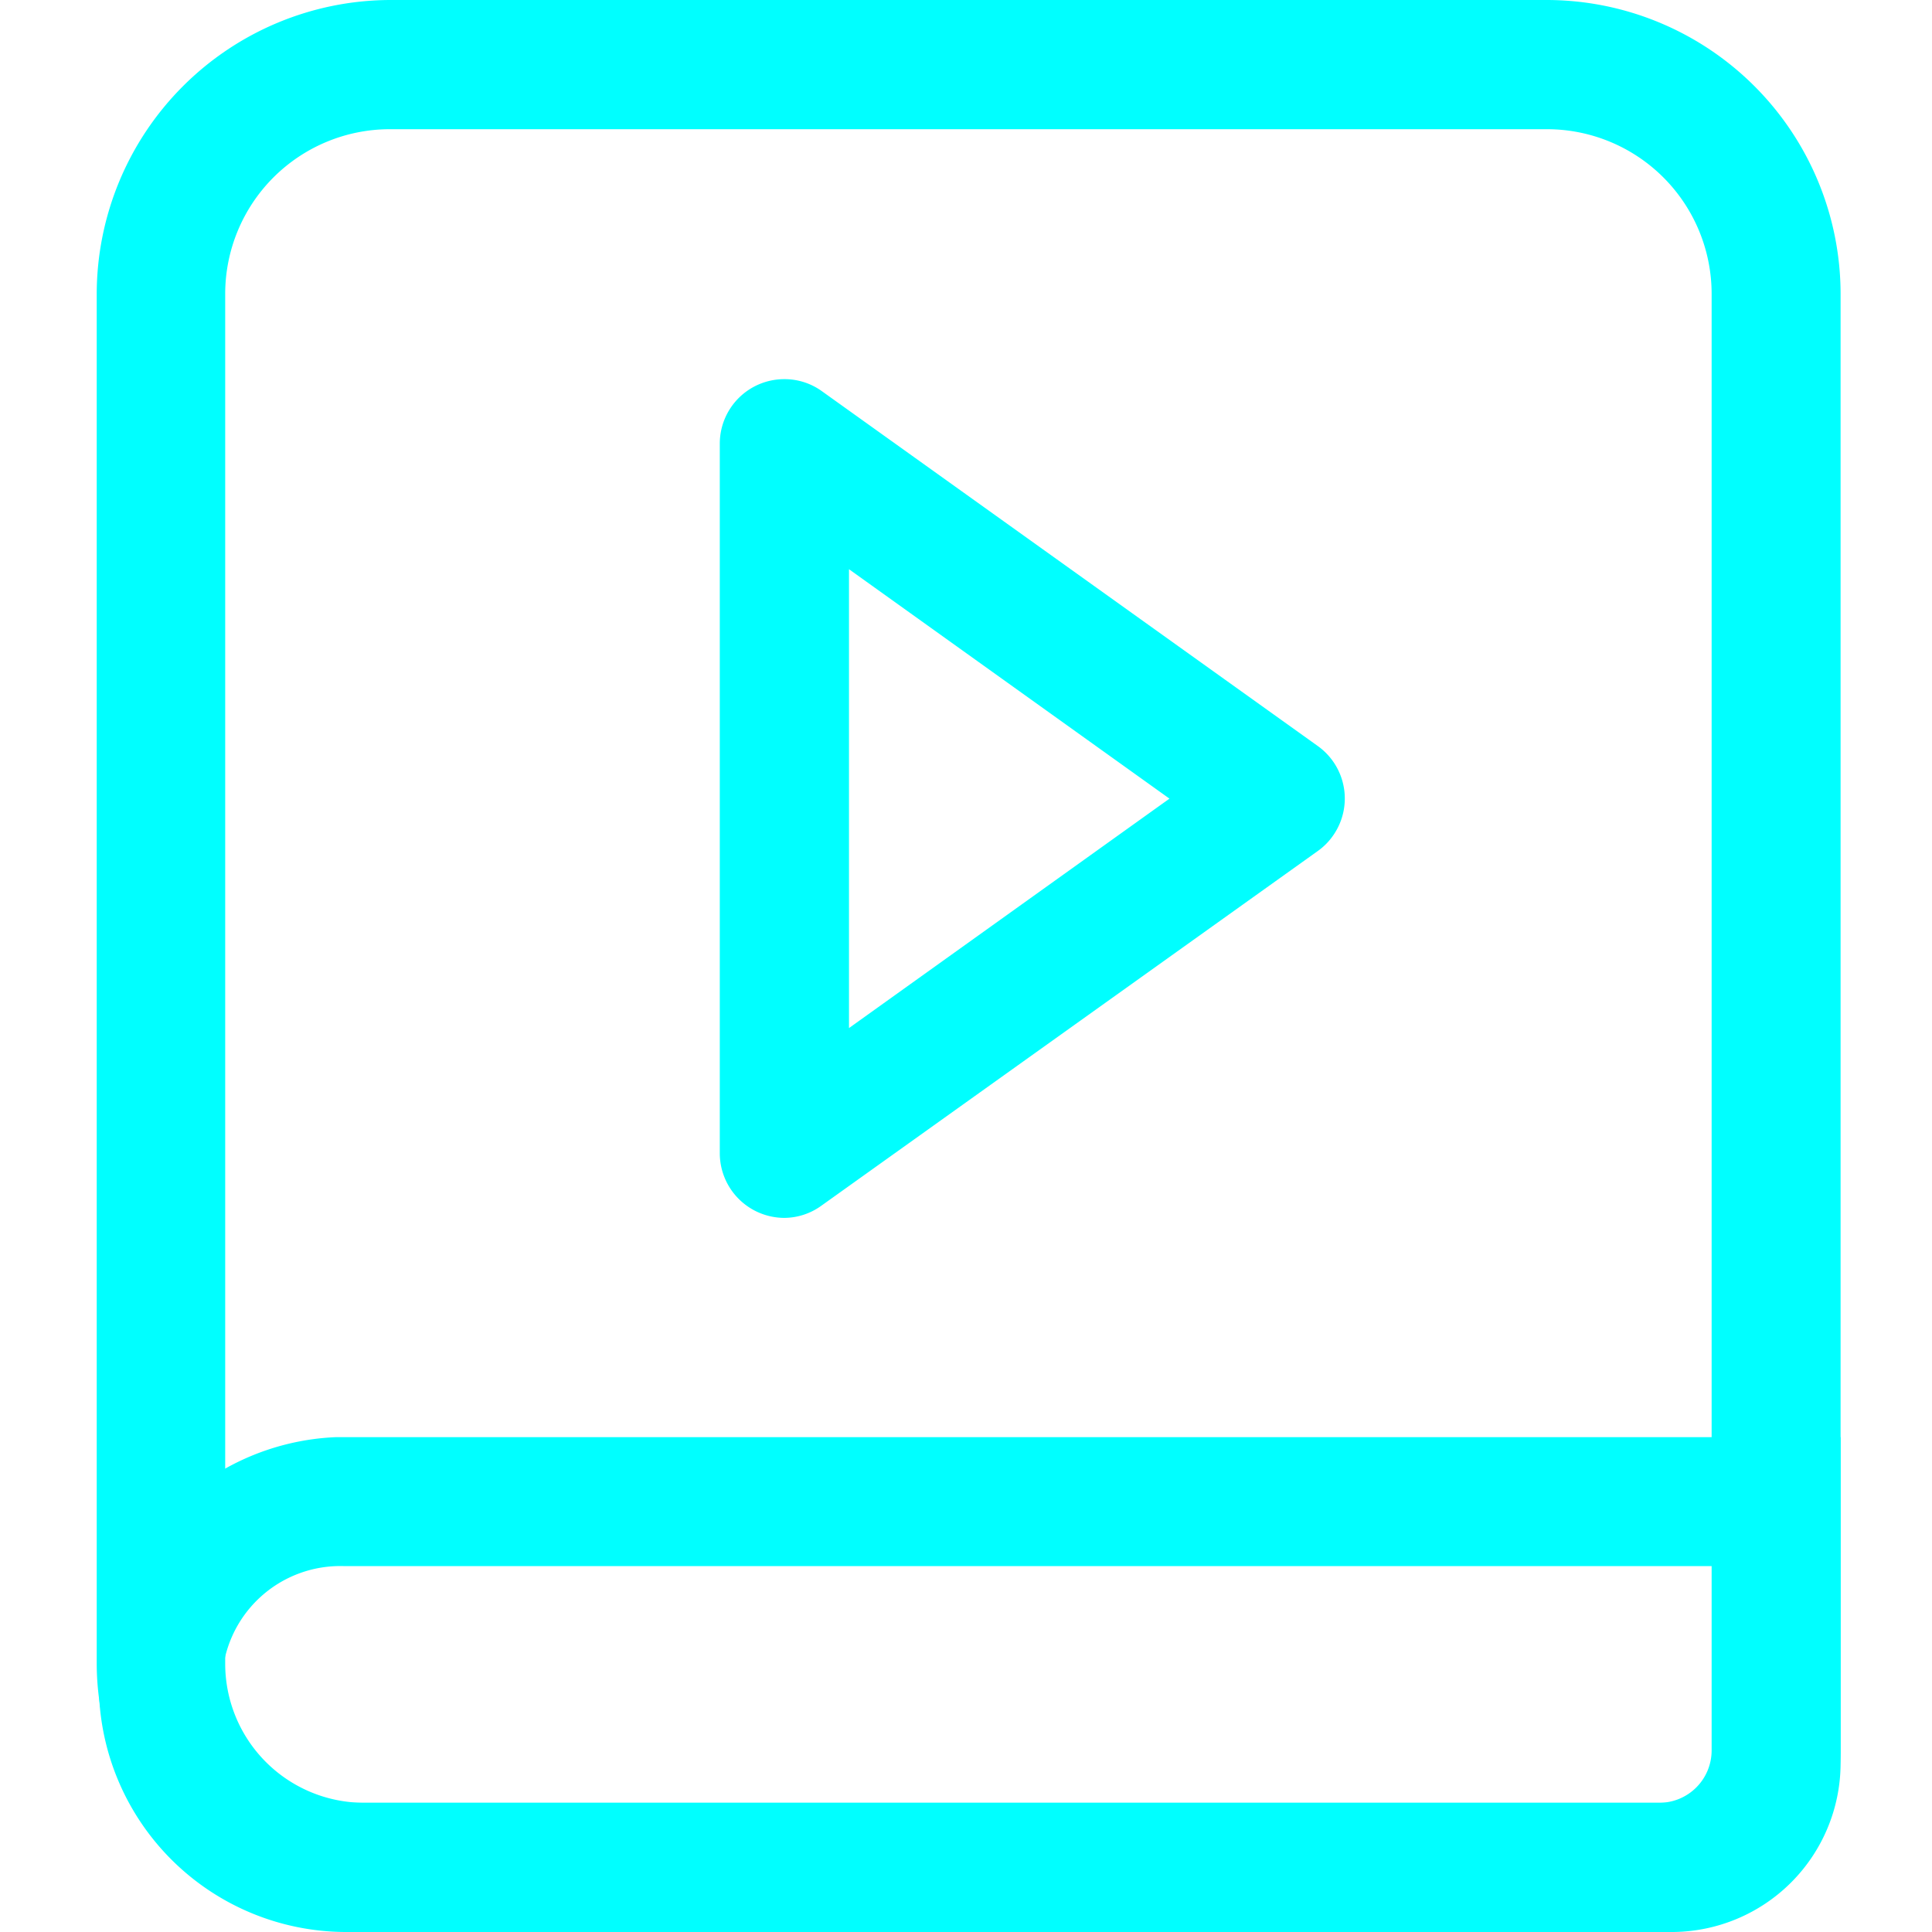
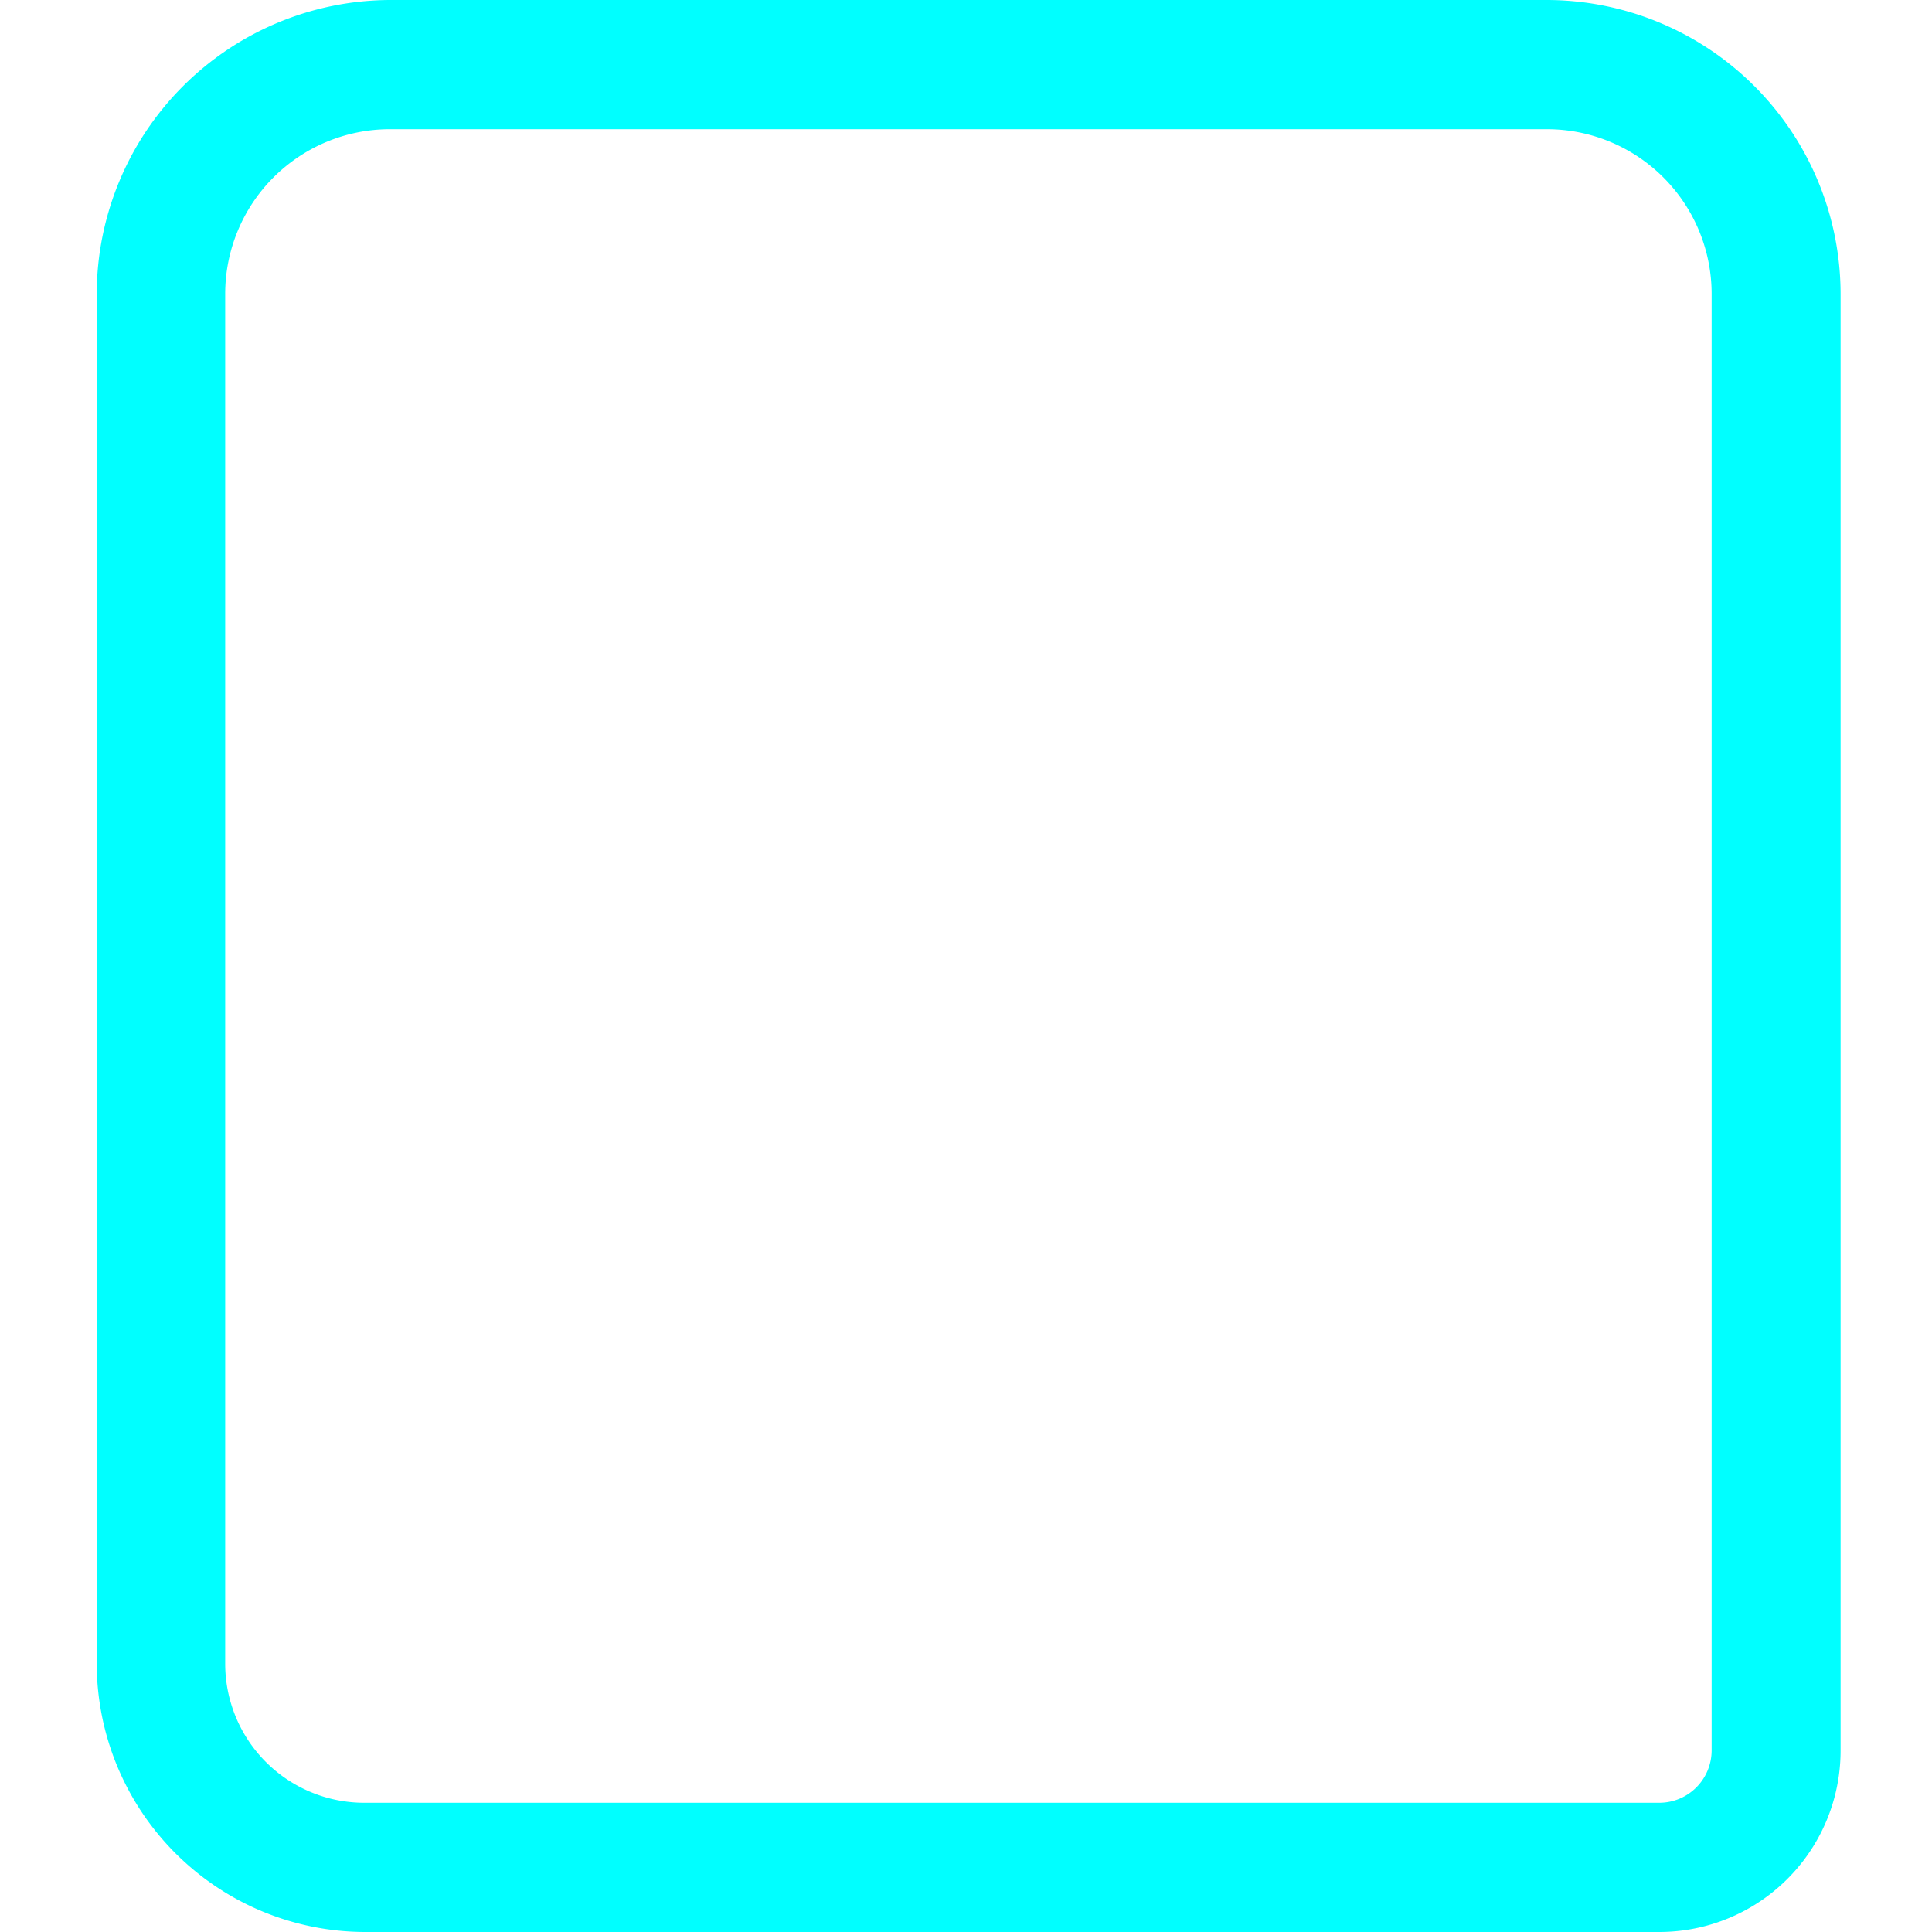
<svg xmlns="http://www.w3.org/2000/svg" t="1641435667697" class="icon" viewBox="0 0 1024 1024" version="1.1" p-id="2551" width="16" height="16">
  <defs>
    <style type="text/css" />
  </defs>
  <path d="M879.552 1024H193.088A142.464 142.464 0 0 1 51.264 881.792V155.776A156.032 156.032 0 0 1 206.784 0h613.12a155.904 155.904 0 0 1 155.648 155.776v771.968a96.128 96.128 0 0 1-96 96.256zM206.656 68.48a87.296 87.296 0 0 0-87.296 87.296v726.016a73.728 73.728 0 0 0 73.728 73.728h686.464a27.776 27.776 0 0 0 27.648-27.776V155.776a87.296 87.296 0 0 0-87.296-87.296z" fill="#00FFFF" p-id="2552" />
-   <path d="M886.72 1024h-704a131.2 131.2 0 0 1-4.864-262.272h797.696v173.44A89.6 89.6 0 0 1 886.72 1024z m-704-193.92a62.746 62.746 0 1 0-3.328 125.44H886.848a20.48 20.48 0 0 0 20.608-20.352v-105.088z m232.96-184.576a34.304 34.304 0 0 1-34.176-34.176V235.136a34.176 34.176 0 0 1 34.176-34.176 33.792 33.792 0 0 1 19.968 6.4l262.784 188.032a34.176 34.176 0 0 1 7.936 47.744 33.408 33.408 0 0 1-7.936 7.936L435.264 639.104a33.792 33.792 0 0 1-19.584 6.4z m34.304-343.808v243.2l169.856-121.6z" fill="#00FFFF" p-id="2553" />
</svg>